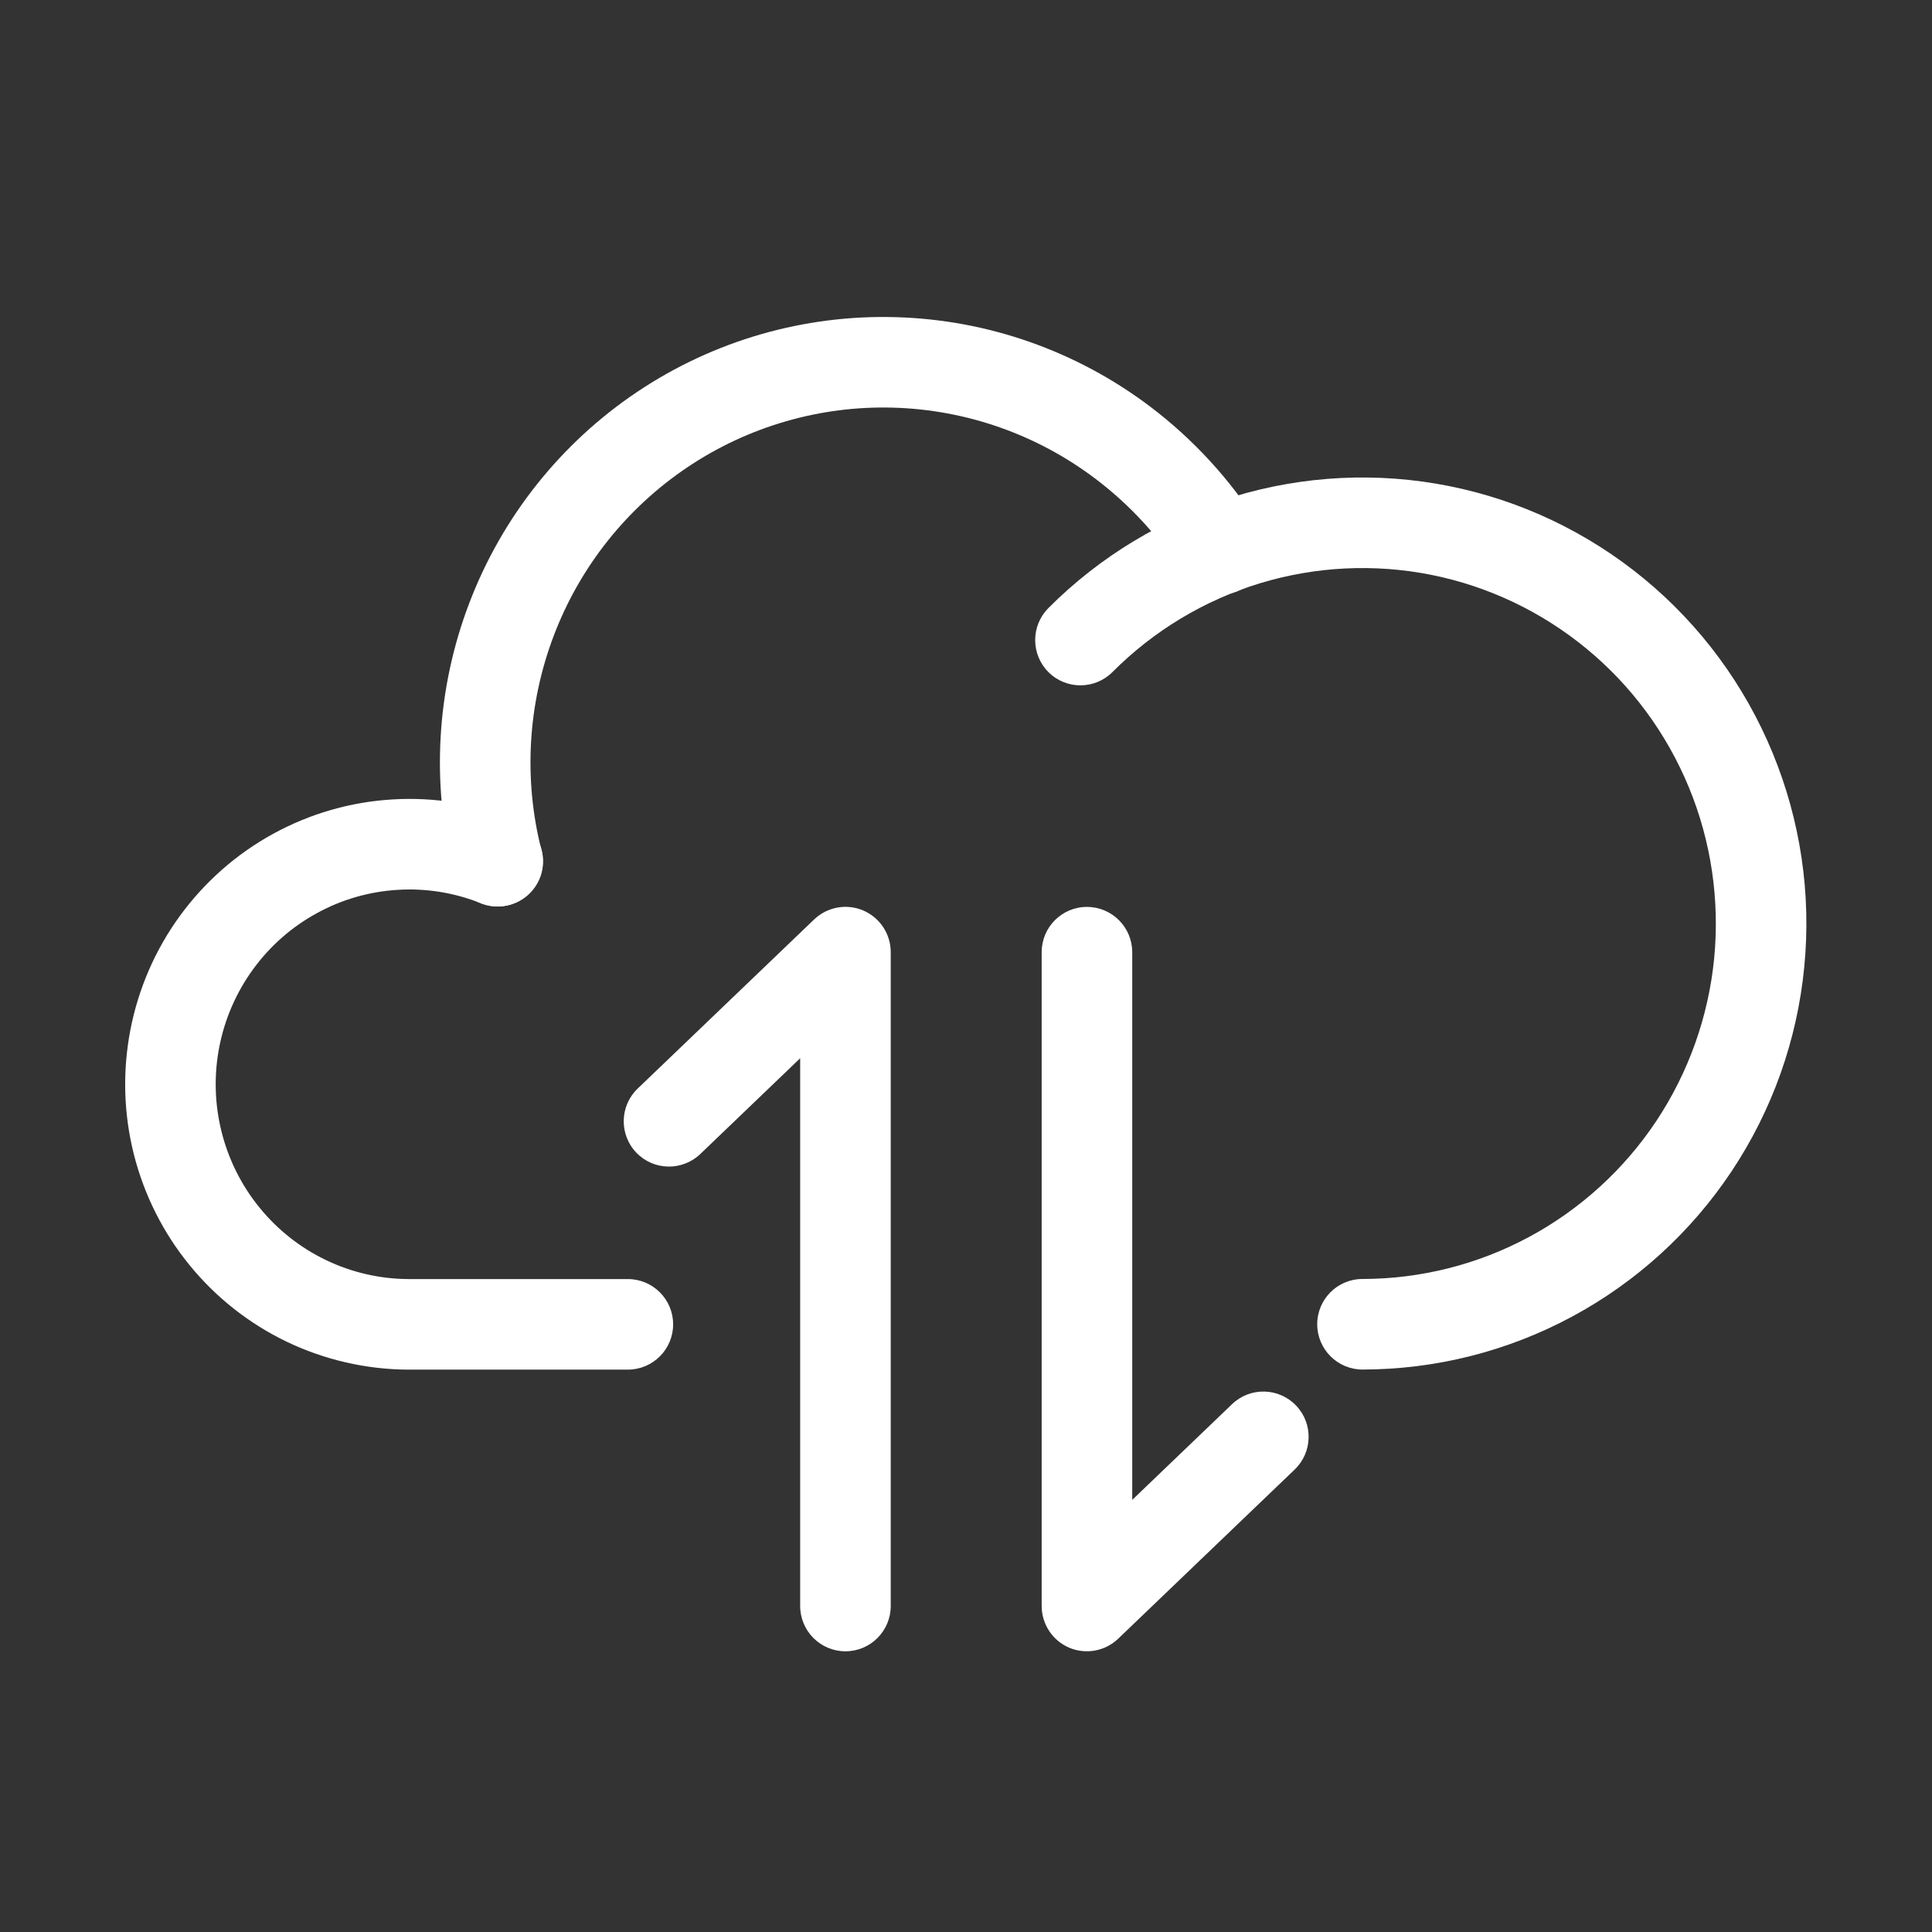
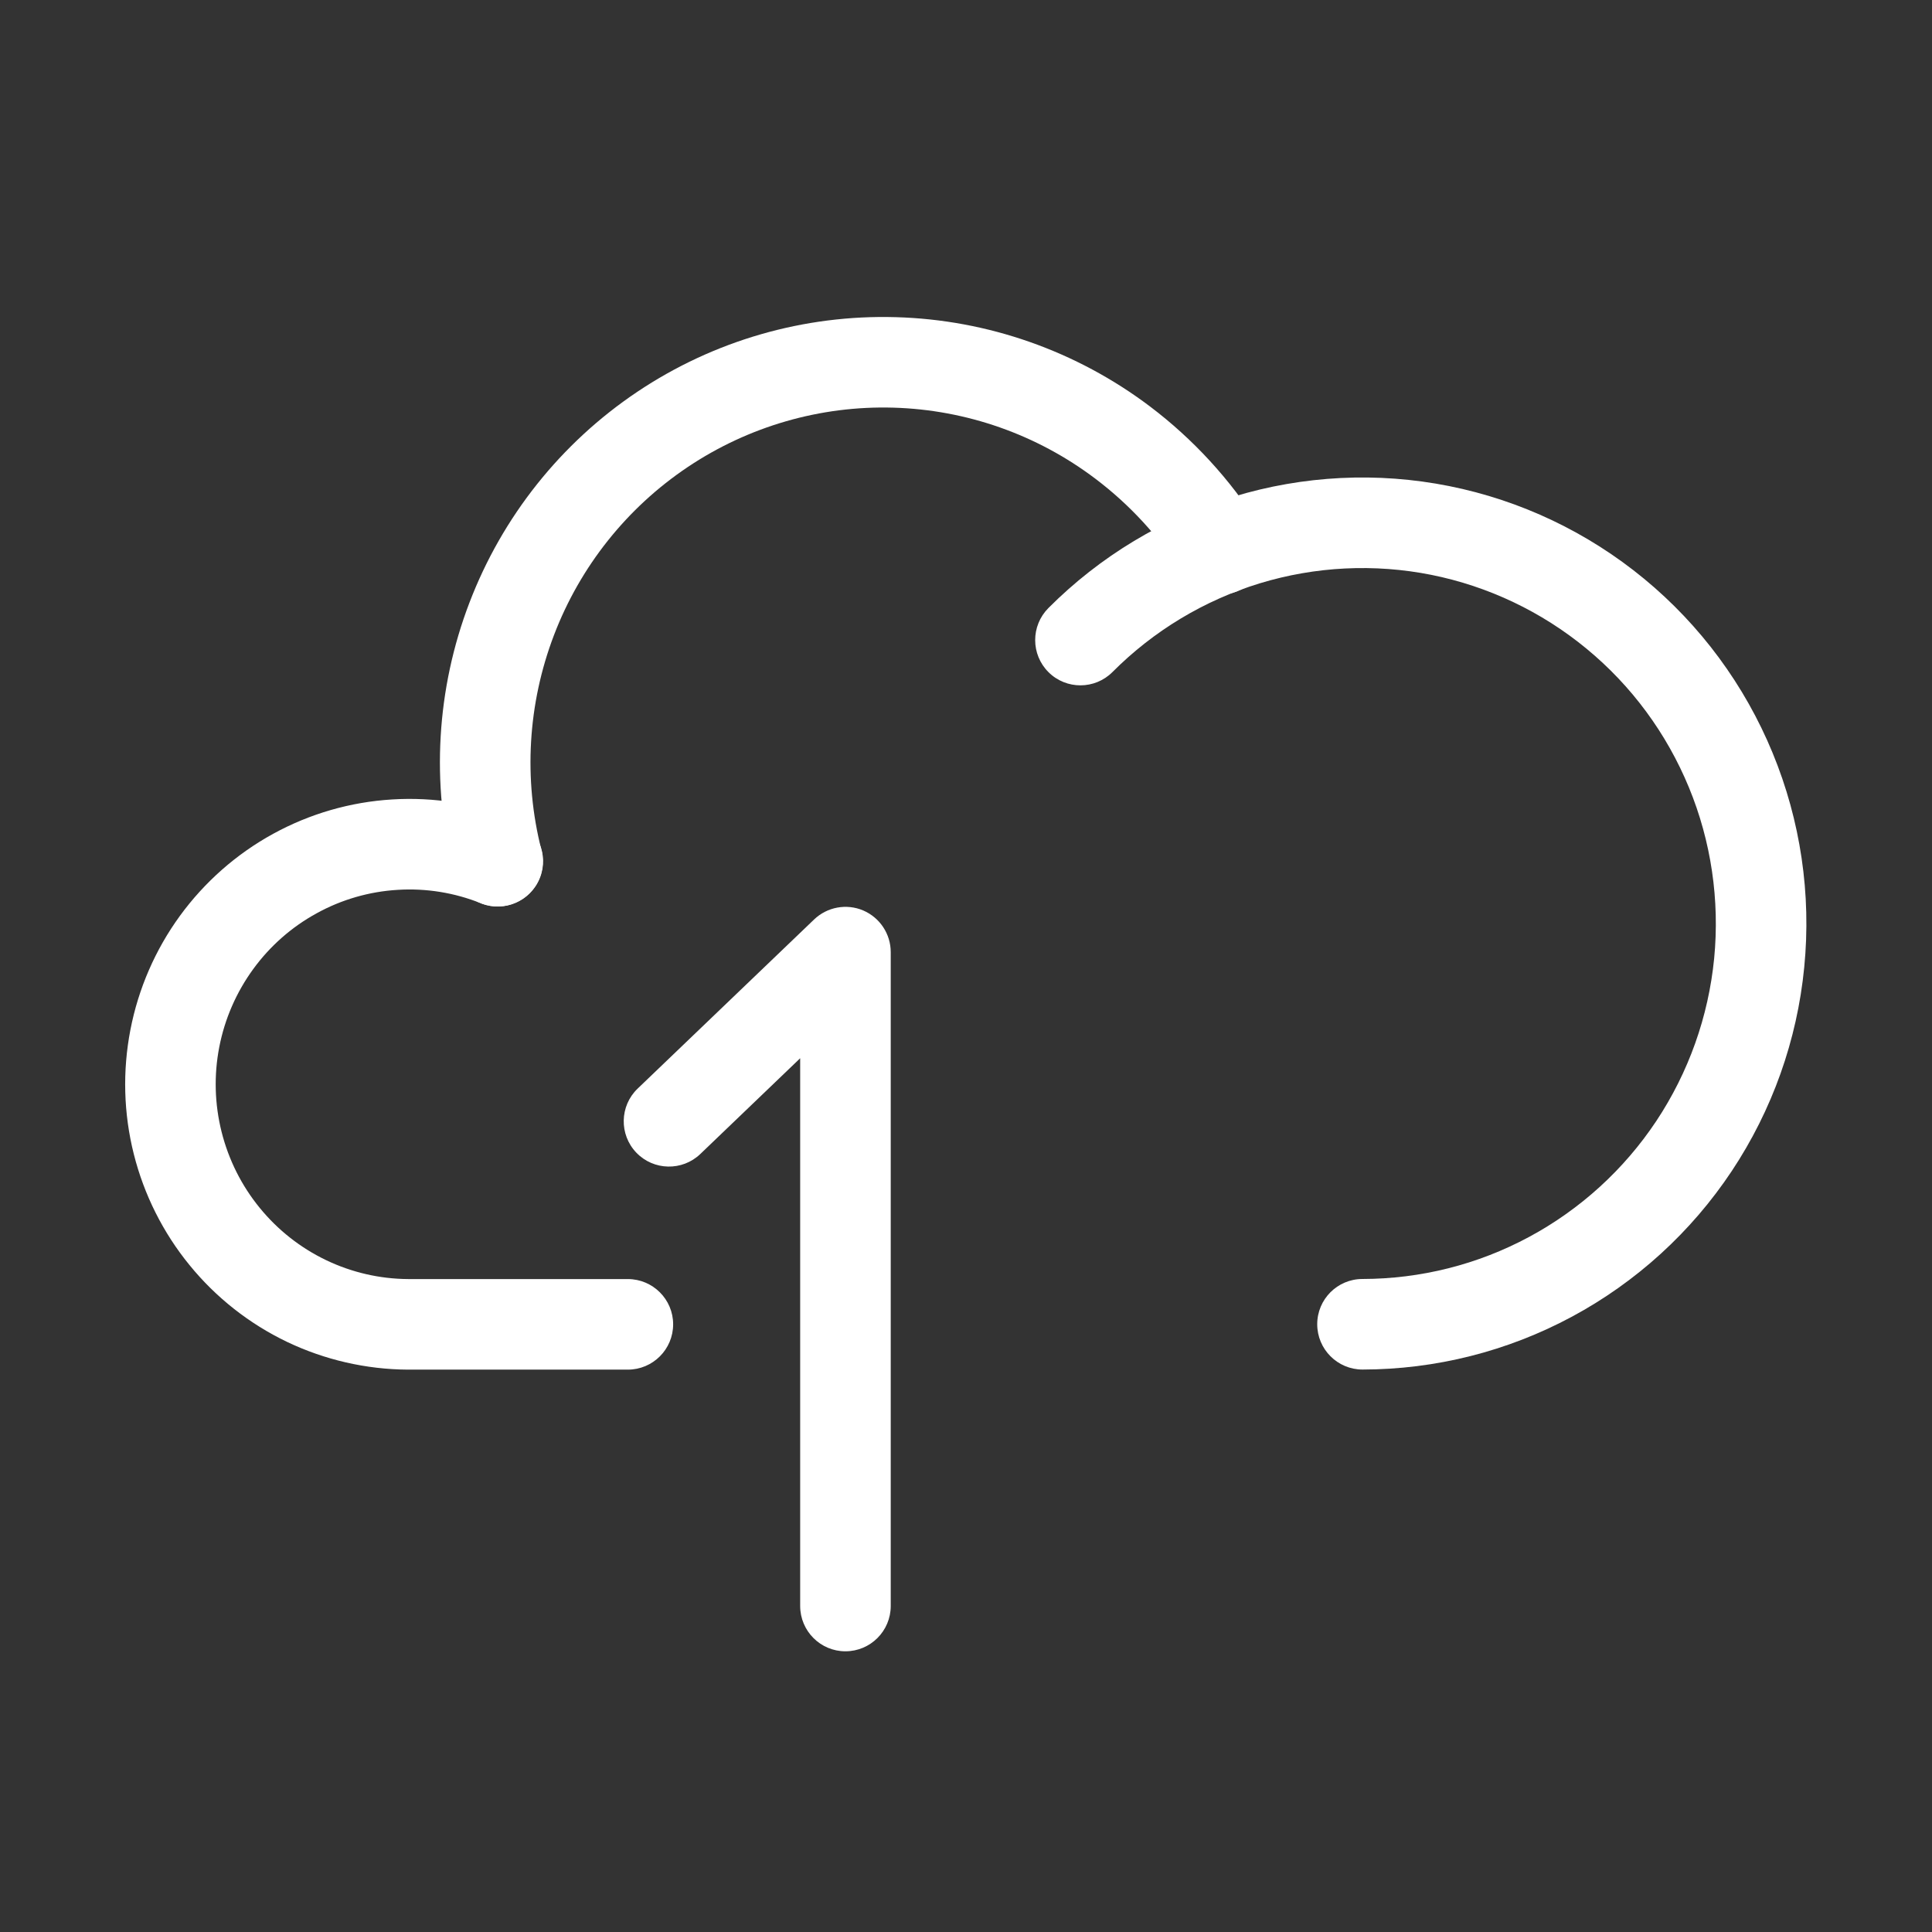
<svg xmlns="http://www.w3.org/2000/svg" width="24" height="24" viewBox="0 0 24 24" fill="none">
  <rect x="0" y="0" width="24" height="24" fill="#333333" stroke="none" />
  <path fill-rule="evenodd" clip-rule="evenodd" d="M7.917 4.867C8.866 4.231 9.989 3.907 11.129 3.94C12.27 3.972 13.372 4.36 14.284 5.048C14.821 5.454 15.28 5.953 15.639 6.522C15.805 6.785 15.726 7.133 15.464 7.298C15.201 7.464 14.854 7.386 14.688 7.123C14.401 6.668 14.034 6.269 13.606 5.946L13.606 5.946C12.881 5.398 12.004 5.09 11.097 5.064C10.191 5.038 9.298 5.296 8.543 5.802C7.788 6.308 7.207 7.037 6.882 7.889C6.556 8.742 6.501 9.675 6.726 10.56C6.802 10.861 6.62 11.167 6.319 11.243C6.018 11.32 5.712 11.137 5.635 10.836C5.354 9.727 5.422 8.557 5.831 7.488C6.239 6.419 6.968 5.503 7.917 4.867Z" fill="white" />
  <path fill-rule="evenodd" clip-rule="evenodd" d="M15.323 6.17C16.191 5.906 17.111 5.86 18.001 6.038C18.891 6.216 19.723 6.612 20.424 7.19C21.125 7.768 21.673 8.511 22.02 9.353C22.367 10.194 22.502 11.108 22.413 12.014C22.325 12.921 22.015 13.791 21.512 14.548C21.008 15.306 20.326 15.927 19.526 16.357C18.726 16.787 17.833 17.012 16.926 17.013C16.615 17.013 16.363 16.761 16.363 16.45C16.363 16.14 16.614 15.888 16.925 15.888C17.647 15.887 18.357 15.709 18.994 15.366C19.63 15.024 20.173 14.53 20.575 13.926C20.976 13.322 21.223 12.628 21.294 11.905C21.364 11.182 21.257 10.452 20.98 9.781C20.703 9.11 20.267 8.518 19.708 8.058C19.15 7.598 18.488 7.283 17.78 7.141C17.073 7 16.341 7.036 15.65 7.246C14.96 7.457 14.331 7.835 13.82 8.348C13.601 8.568 13.245 8.569 13.025 8.35C12.805 8.131 12.804 7.775 13.023 7.554C13.665 6.91 14.454 6.435 15.323 6.17Z" fill="white" />
  <path fill-rule="evenodd" clip-rule="evenodd" d="M4.873 9.931C5.391 9.899 5.911 9.983 6.393 10.177C6.681 10.292 6.822 10.62 6.706 10.908C6.59 11.196 6.263 11.336 5.975 11.221C5.646 11.089 5.293 11.032 4.941 11.054C4.588 11.075 4.244 11.174 3.934 11.345C3.623 11.515 3.354 11.752 3.145 12.039C2.936 12.326 2.792 12.656 2.724 13.006C2.656 13.356 2.666 13.716 2.753 14.062C2.84 14.407 3.001 14.729 3.226 15.004C3.45 15.279 3.732 15.501 4.051 15.654C4.37 15.807 4.718 15.887 5.071 15.889H7.799C8.11 15.889 8.362 16.141 8.362 16.451C8.362 16.762 8.11 17.014 7.799 17.014H5.066C4.547 17.011 4.034 16.893 3.565 16.669C3.096 16.444 2.683 16.119 2.354 15.715C2.025 15.312 1.789 14.841 1.662 14.336C1.535 13.831 1.521 13.304 1.62 12.792C1.719 12.281 1.929 11.797 2.235 11.377C2.542 10.956 2.937 10.608 3.393 10.358C3.849 10.108 4.354 9.962 4.873 9.931Z" fill="white" />
-   <path fill-rule="evenodd" clip-rule="evenodd" d="M13.281 20.468C13.074 20.379 12.94 20.175 12.94 19.95V11.829C12.94 11.518 13.191 11.266 13.502 11.266C13.813 11.266 14.065 11.518 14.065 11.829V18.632L15.305 17.443C15.529 17.228 15.885 17.235 16.1 17.46C16.315 17.684 16.307 18.04 16.083 18.255L13.891 20.356C13.729 20.512 13.489 20.556 13.281 20.468Z" fill="white" />
  <path fill-rule="evenodd" clip-rule="evenodd" d="M7.904 14.318C7.69 14.094 7.697 13.738 7.921 13.523L10.113 11.422C10.276 11.266 10.516 11.222 10.723 11.31C10.93 11.399 11.065 11.602 11.065 11.828V19.95C11.065 20.261 10.813 20.513 10.502 20.513C10.192 20.513 9.94 20.261 9.94 19.95V13.146L8.7 14.335C8.476 14.55 8.119 14.543 7.904 14.318Z" fill="white" />
</svg>